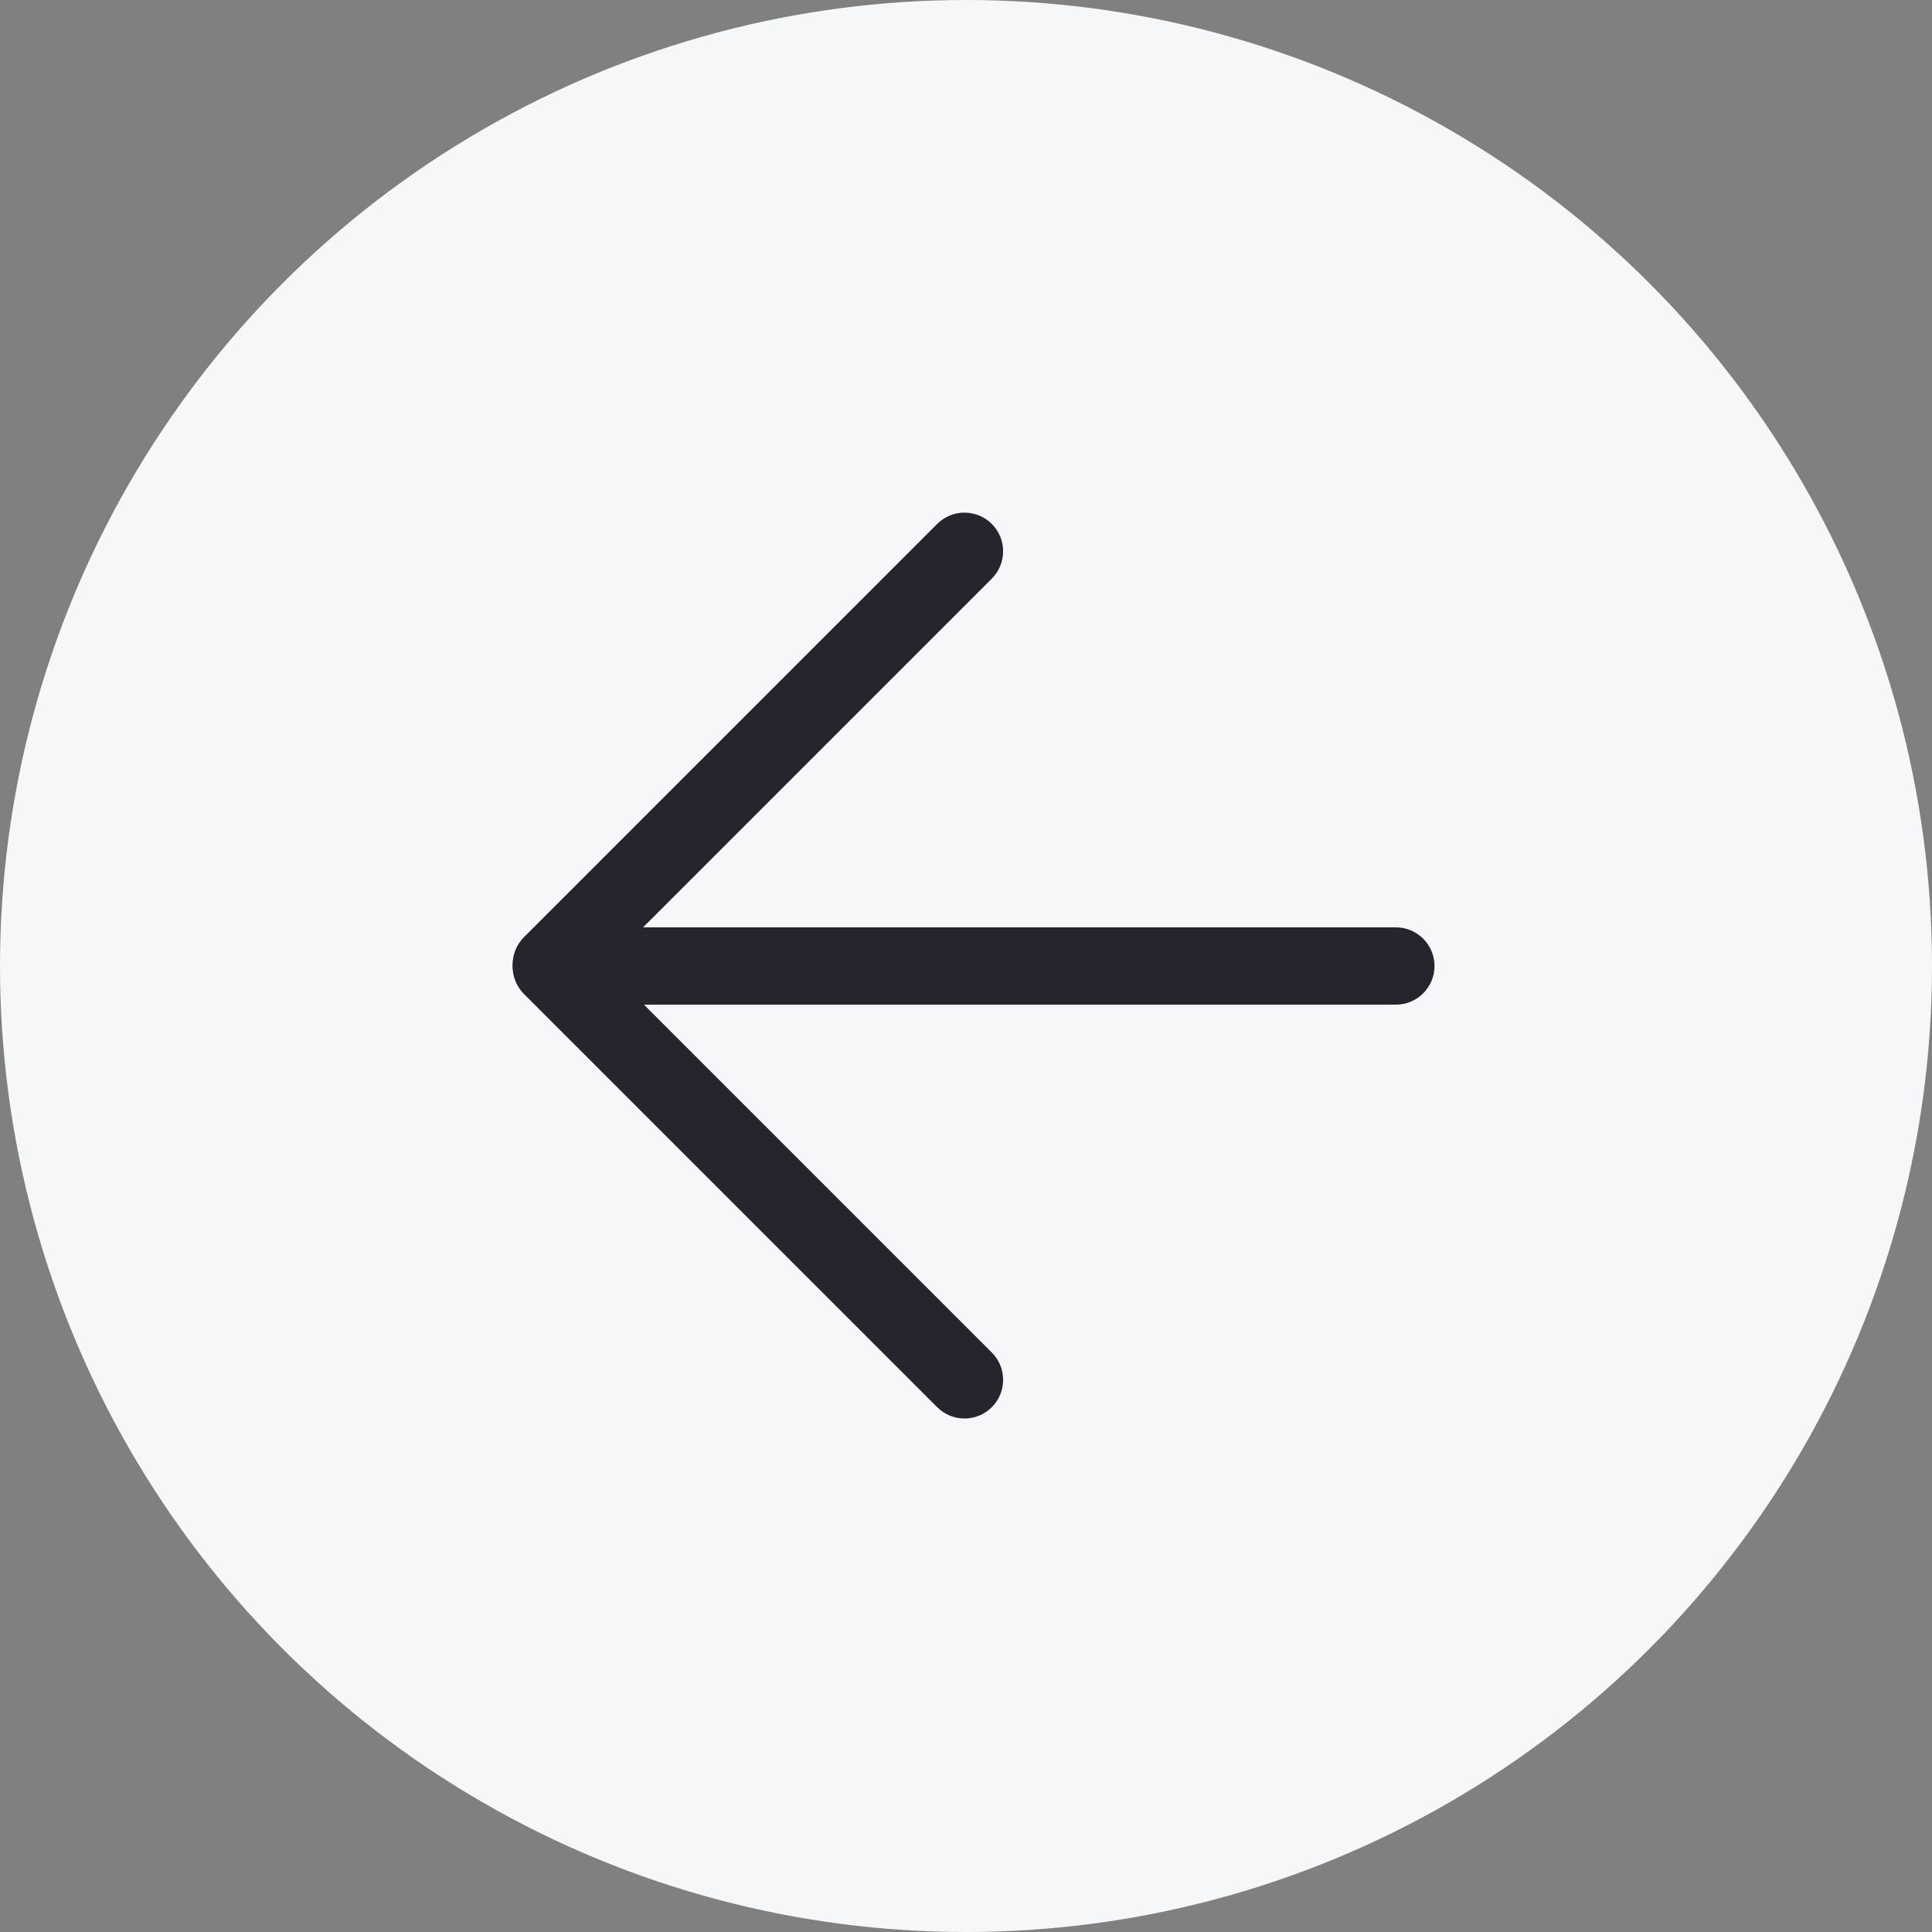
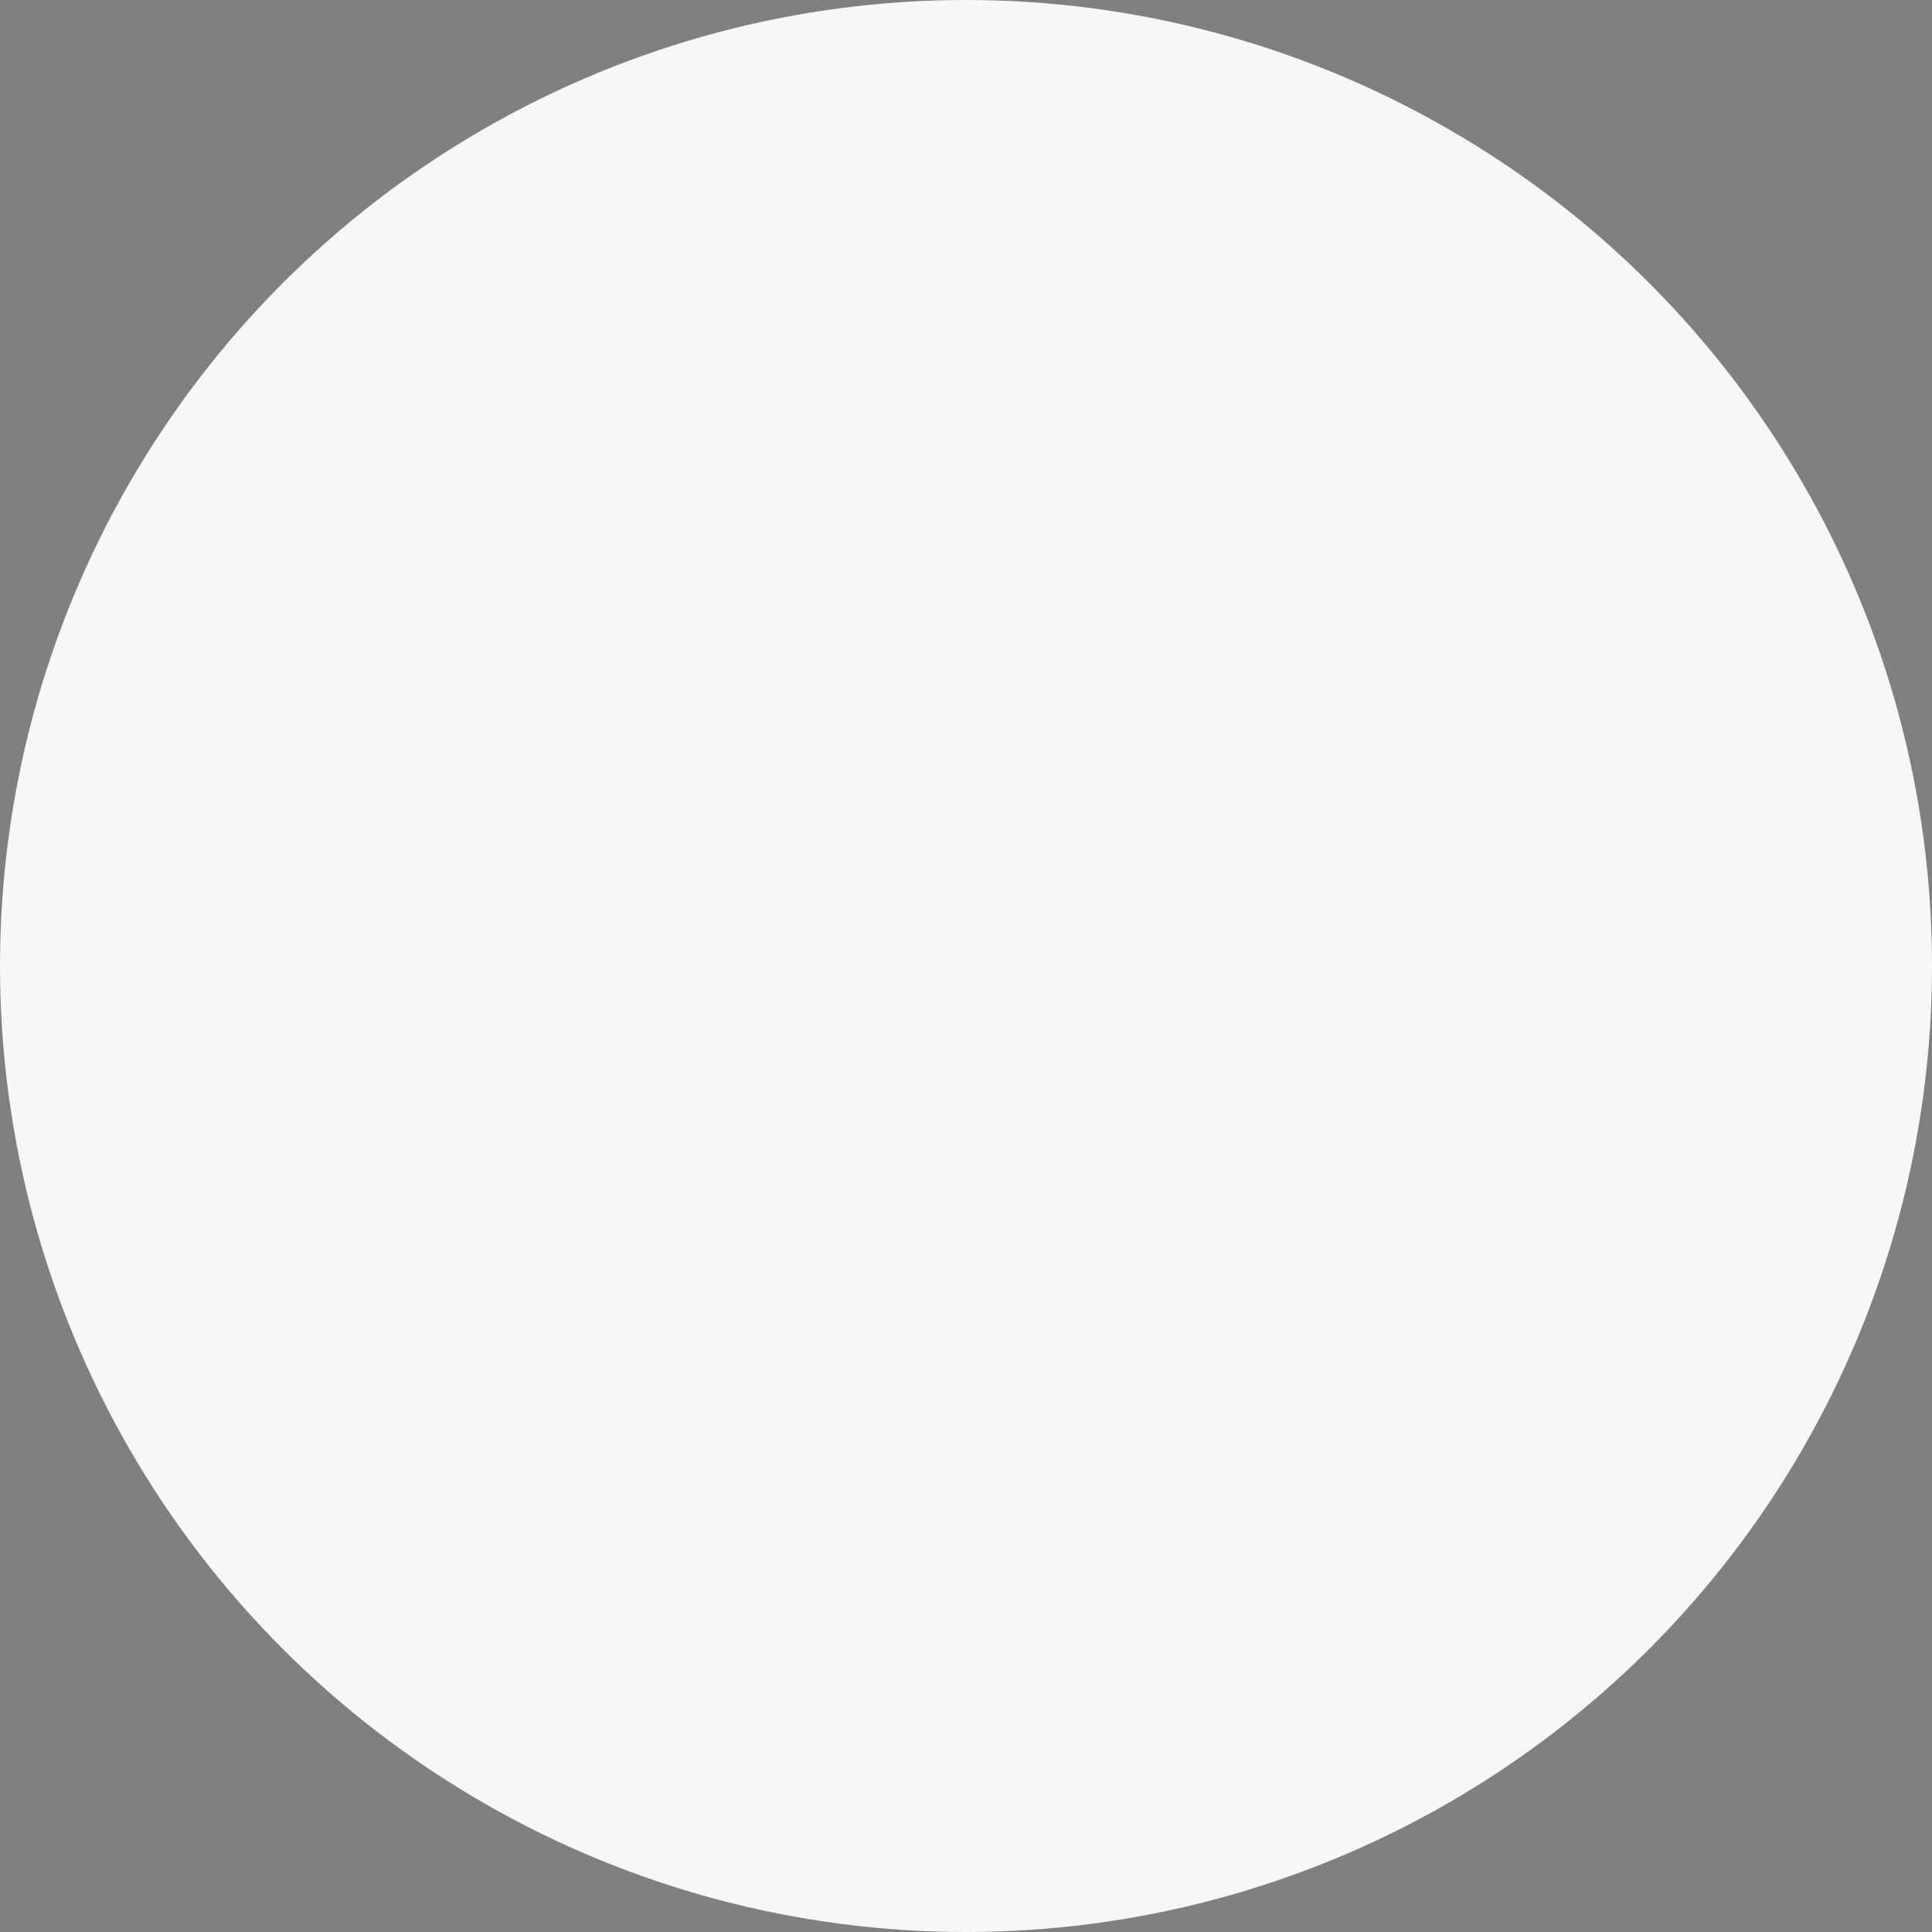
<svg xmlns="http://www.w3.org/2000/svg" width="400" height="400" viewBox="0 0 400 400" fill="none">
  <rect x="0" y="0" width="400" height="400" fill="#808080" stroke="none" />
  <circle cx="200" cy="200" r="200" transform="rotate(-180 200 200)" fill="#F6F7F9" />
  <g clip-path="url(#clip0_1480_26)">
-     <path d="M115 208L289 208C293.418 208 297 204.418 297 200C297 195.582 293.418 192 289 192L115 192C110.582 192 107 195.582 107 200C107 204.418 110.582 208 115 208Z" fill="#25252D" />
-     <path d="M108.479 205.793L194.029 291.343C197.154 294.467 202.219 294.467 205.343 291.343C208.467 288.219 208.467 283.154 205.343 280.029L119.793 194.479C116.669 191.355 111.604 191.355 108.479 194.479C105.355 197.604 105.355 202.669 108.479 205.793Z" fill="#25252D" />
-     <path d="M119.793 205.343L205.343 119.793C208.467 116.668 208.467 111.603 205.343 108.479C202.219 105.355 197.154 105.355 194.029 108.479L108.479 194.029C105.355 197.153 105.355 202.218 108.479 205.343C111.604 208.467 116.669 208.467 119.793 205.343Z" fill="#25252D" />
-   </g>
+     </g>
  <defs>
    <clipPath id="clip0_1480_26">
-       <rect width="195" height="195" fill="white" transform="translate(297 297) rotate(-180)" />
-     </clipPath>
+       </clipPath>
  </defs>
</svg>